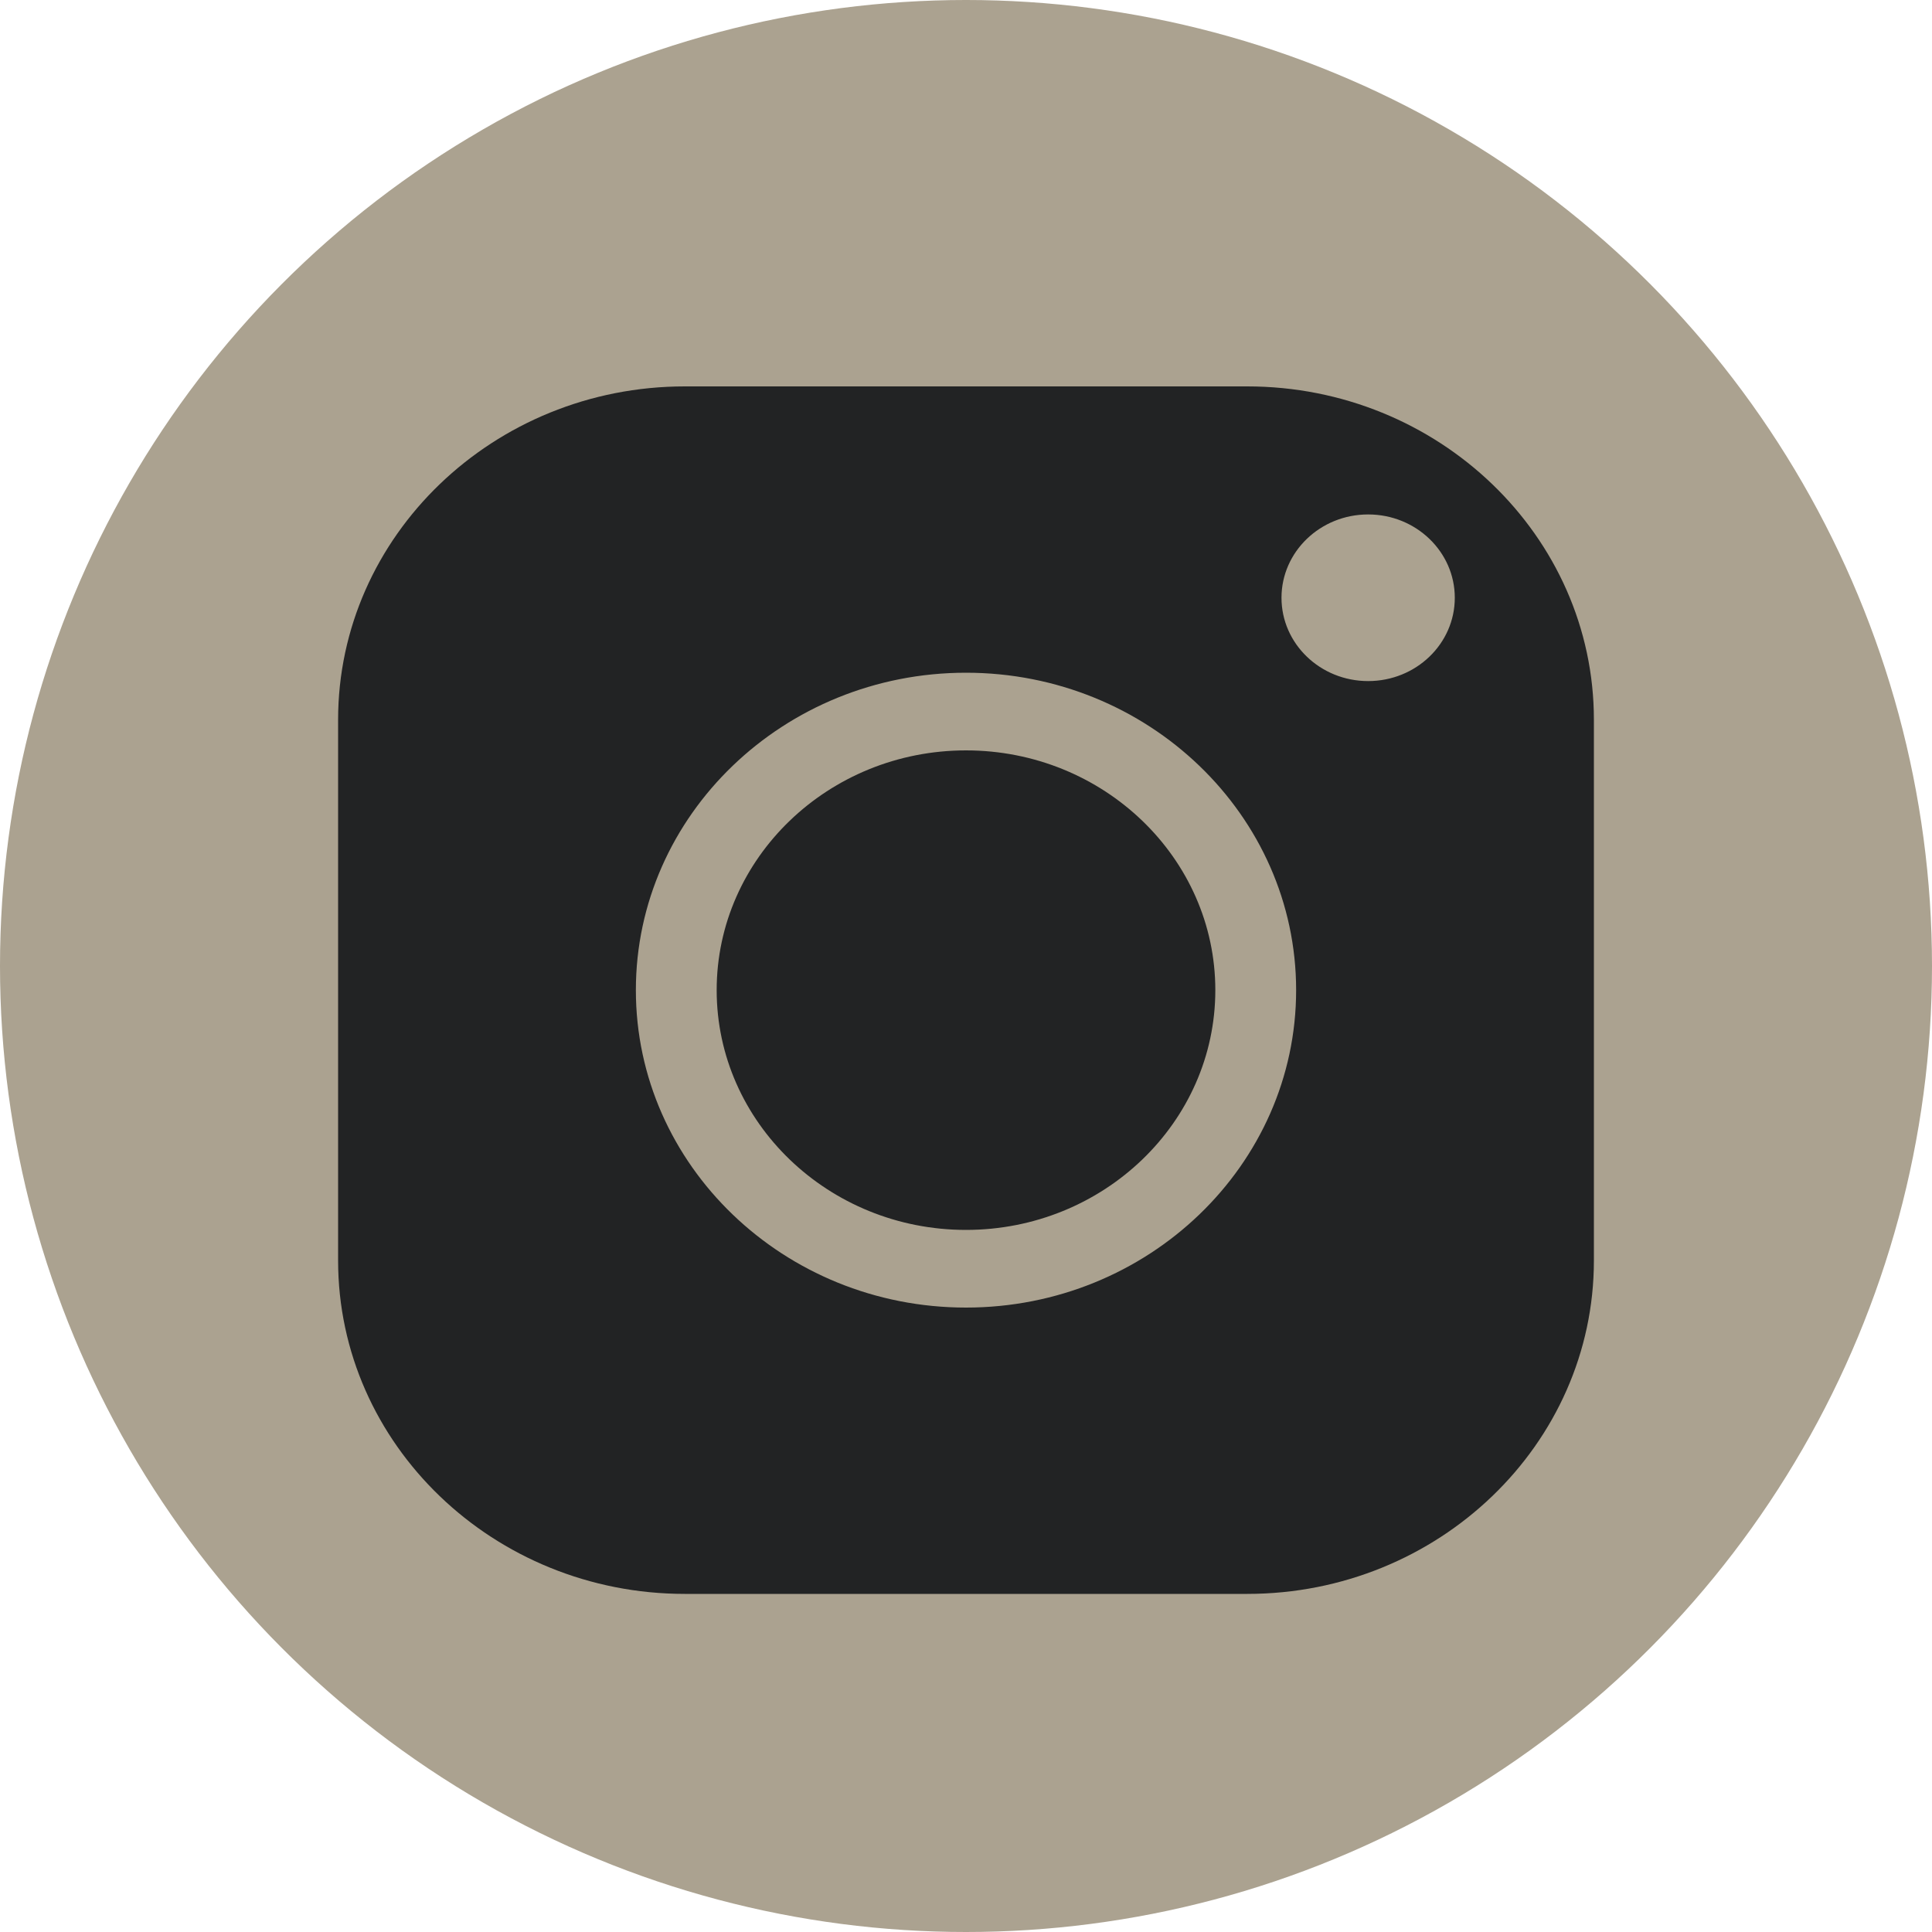
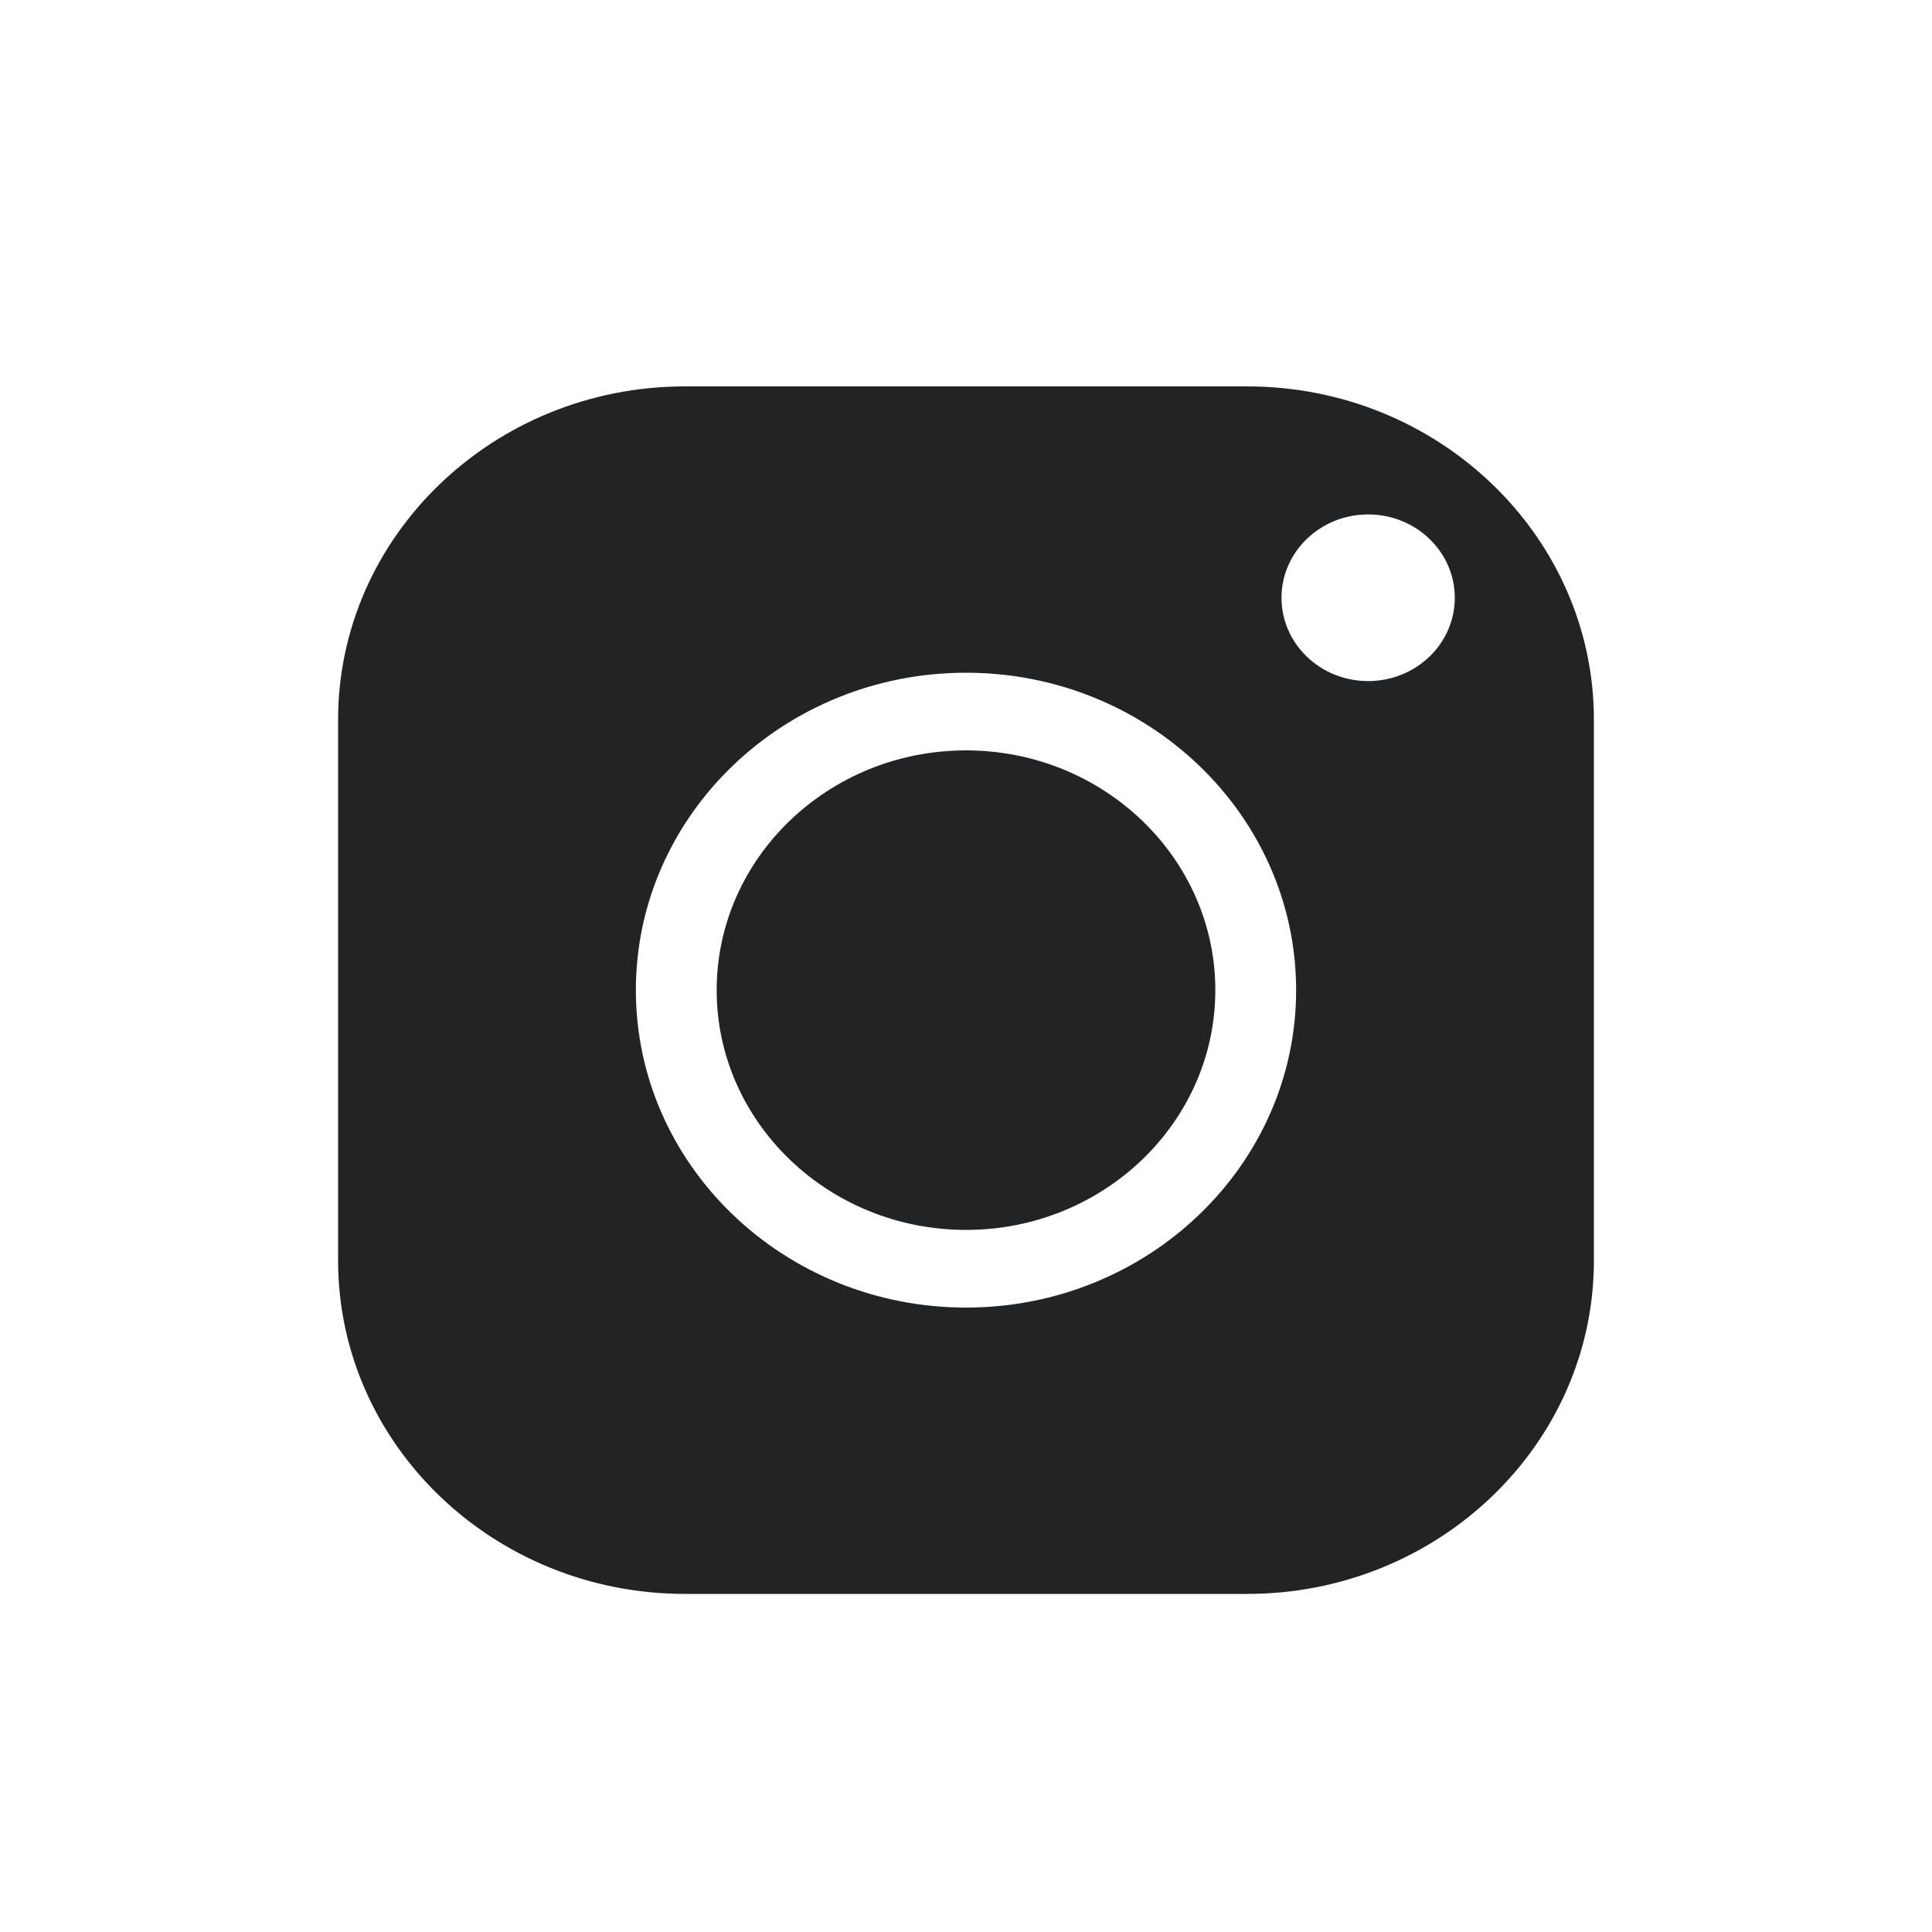
<svg xmlns="http://www.w3.org/2000/svg" width="40" height="40" viewBox="0 0 40 40" fill="none">
-   <circle cx="20" cy="20" r="20" fill="#ABA290" />
  <path fill-rule="evenodd" clip-rule="evenodd" d="M7 14.902C7 11.097 10.22 8 14.179 8H25.822C29.78 8 33 11.097 33 14.902V26.098C33 29.904 29.78 33 25.822 33H14.179C10.22 33 7 29.904 7 26.098V14.902ZM14.838 20.5C14.838 23.237 17.154 25.464 20 25.464C22.846 25.464 25.162 23.237 25.162 20.5C25.162 17.763 22.846 15.536 20 15.536C17.154 15.536 14.838 17.763 14.838 20.5ZM13.165 20.5C13.165 16.876 16.231 13.928 20 13.928C23.769 13.928 26.835 16.876 26.835 20.5C26.835 24.124 23.769 27.072 20 27.072C16.231 27.072 13.165 24.124 13.165 20.5ZM28.326 10.651C29.317 10.651 30.12 11.424 30.12 12.376C30.12 13.329 29.317 14.101 28.326 14.101C27.335 14.101 26.532 13.329 26.532 12.376C26.532 11.424 27.335 10.651 28.326 10.651Z" fill="#222324" />
</svg>